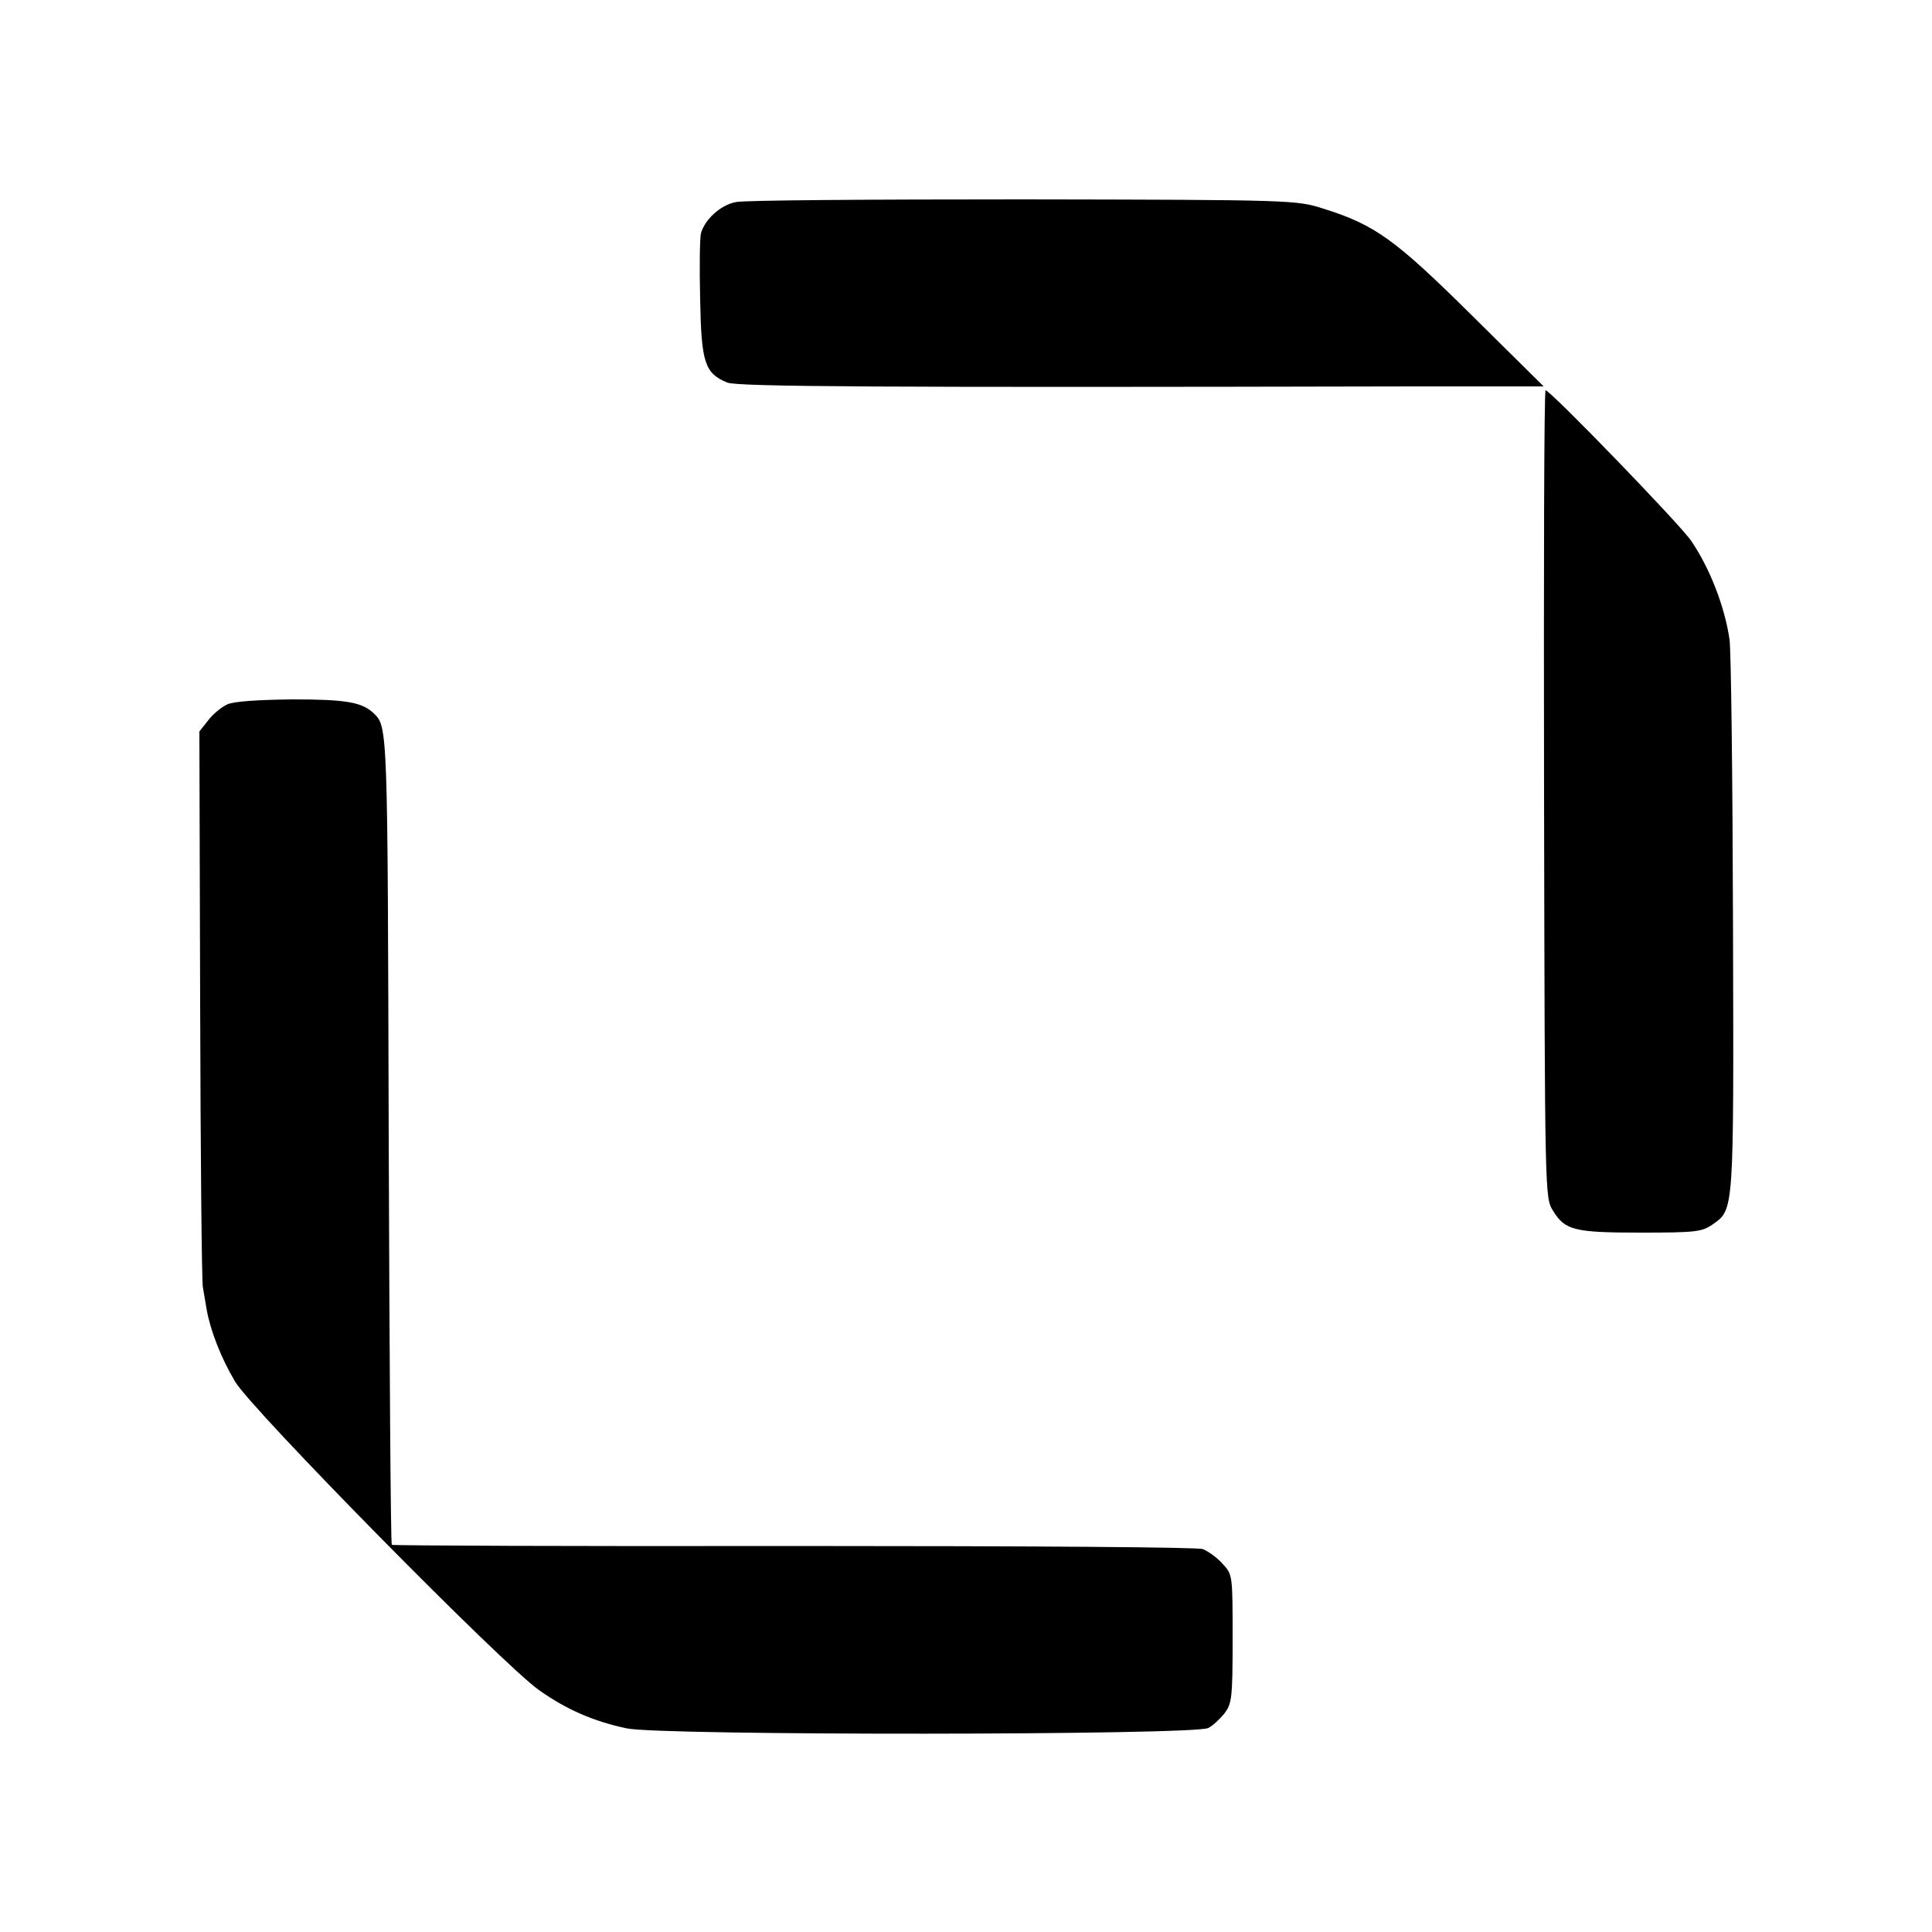
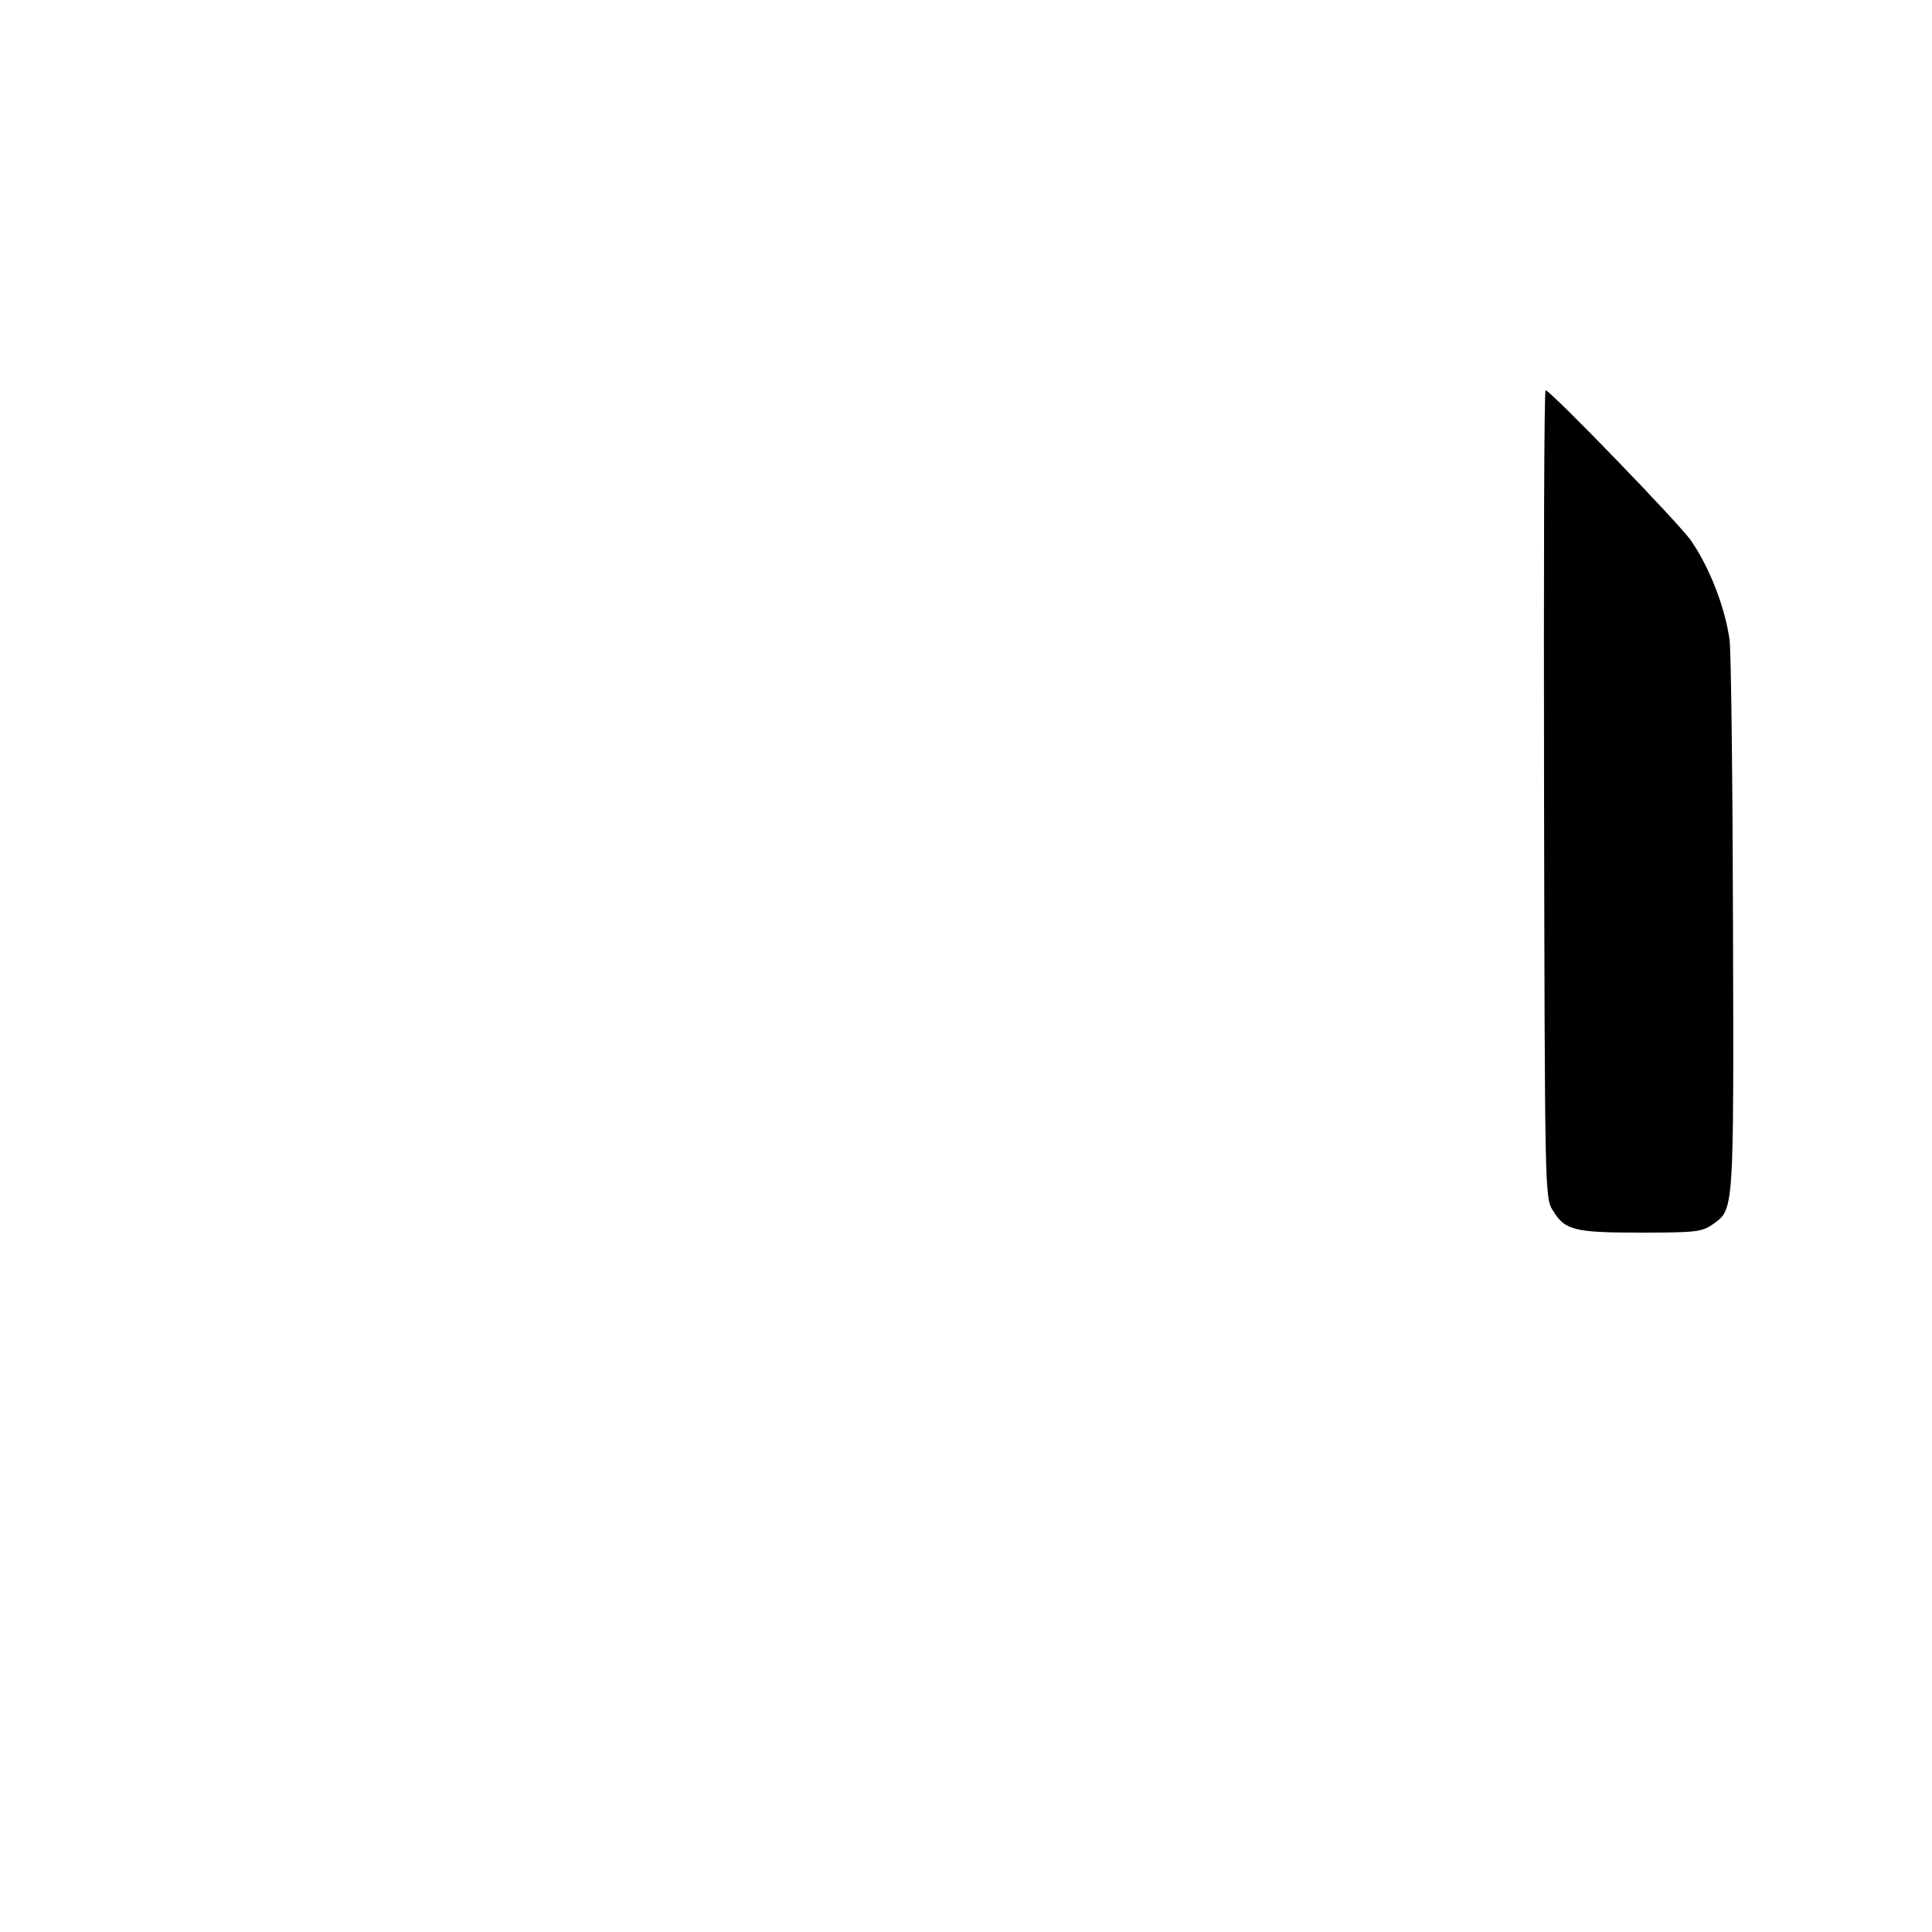
<svg xmlns="http://www.w3.org/2000/svg" version="1.0" width="500pt" height="500pt" viewBox="0 0 500 500" preserveAspectRatio="xMidYMid meet">
  <g transform="translate(0,500) scale(0.1,-0.1)" fill="#000000" stroke="none">
-     <path d="M1904 4477 c-40 -8 -80 -45 -90 -81 -3 -13 -4 -90 -2 -172 3 -163 12 -190 70 -214 25 -11 401 -13 1773 -10 l340 0 -185 183 c-199 197 -251 235 -385 277 -69 22 -76 23 -777 24 -389 0 -724 -2 -744 -7z" />
    <path d="M3996 2945 c2 -1038 2 -1045 23 -1078 31 -51 55 -57 227 -57 143 0 158 2 186 21 56 40 55 26 53 774 -1 380 -5 713 -9 740 -12 83 -50 183 -99 255 -29 43 -365 390 -377 390 -4 0 -5 -470 -4 -1045z" />
-     <path d="M588 3177 c-15 -7 -37 -25 -49 -41 l-23 -29 2 -705 c1 -388 4 -718 7 -733 3 -16 7 -43 10 -59 10 -55 37 -124 73 -185 42 -72 693 -733 787 -799 72 -51 142 -81 227 -99 88 -19 1472 -18 1505 1 12 6 31 24 42 38 19 25 21 40 21 193 0 165 0 166 -26 194 -14 16 -37 32 -51 38 -14 5 -436 8 -1059 8 -569 -1 -1037 1 -1040 3 -3 3 -6 475 -8 1049 -3 1077 -2 1068 -40 1104 -30 28 -72 35 -209 35 -88 -1 -152 -5 -169 -13z" />
  </g>
</svg>